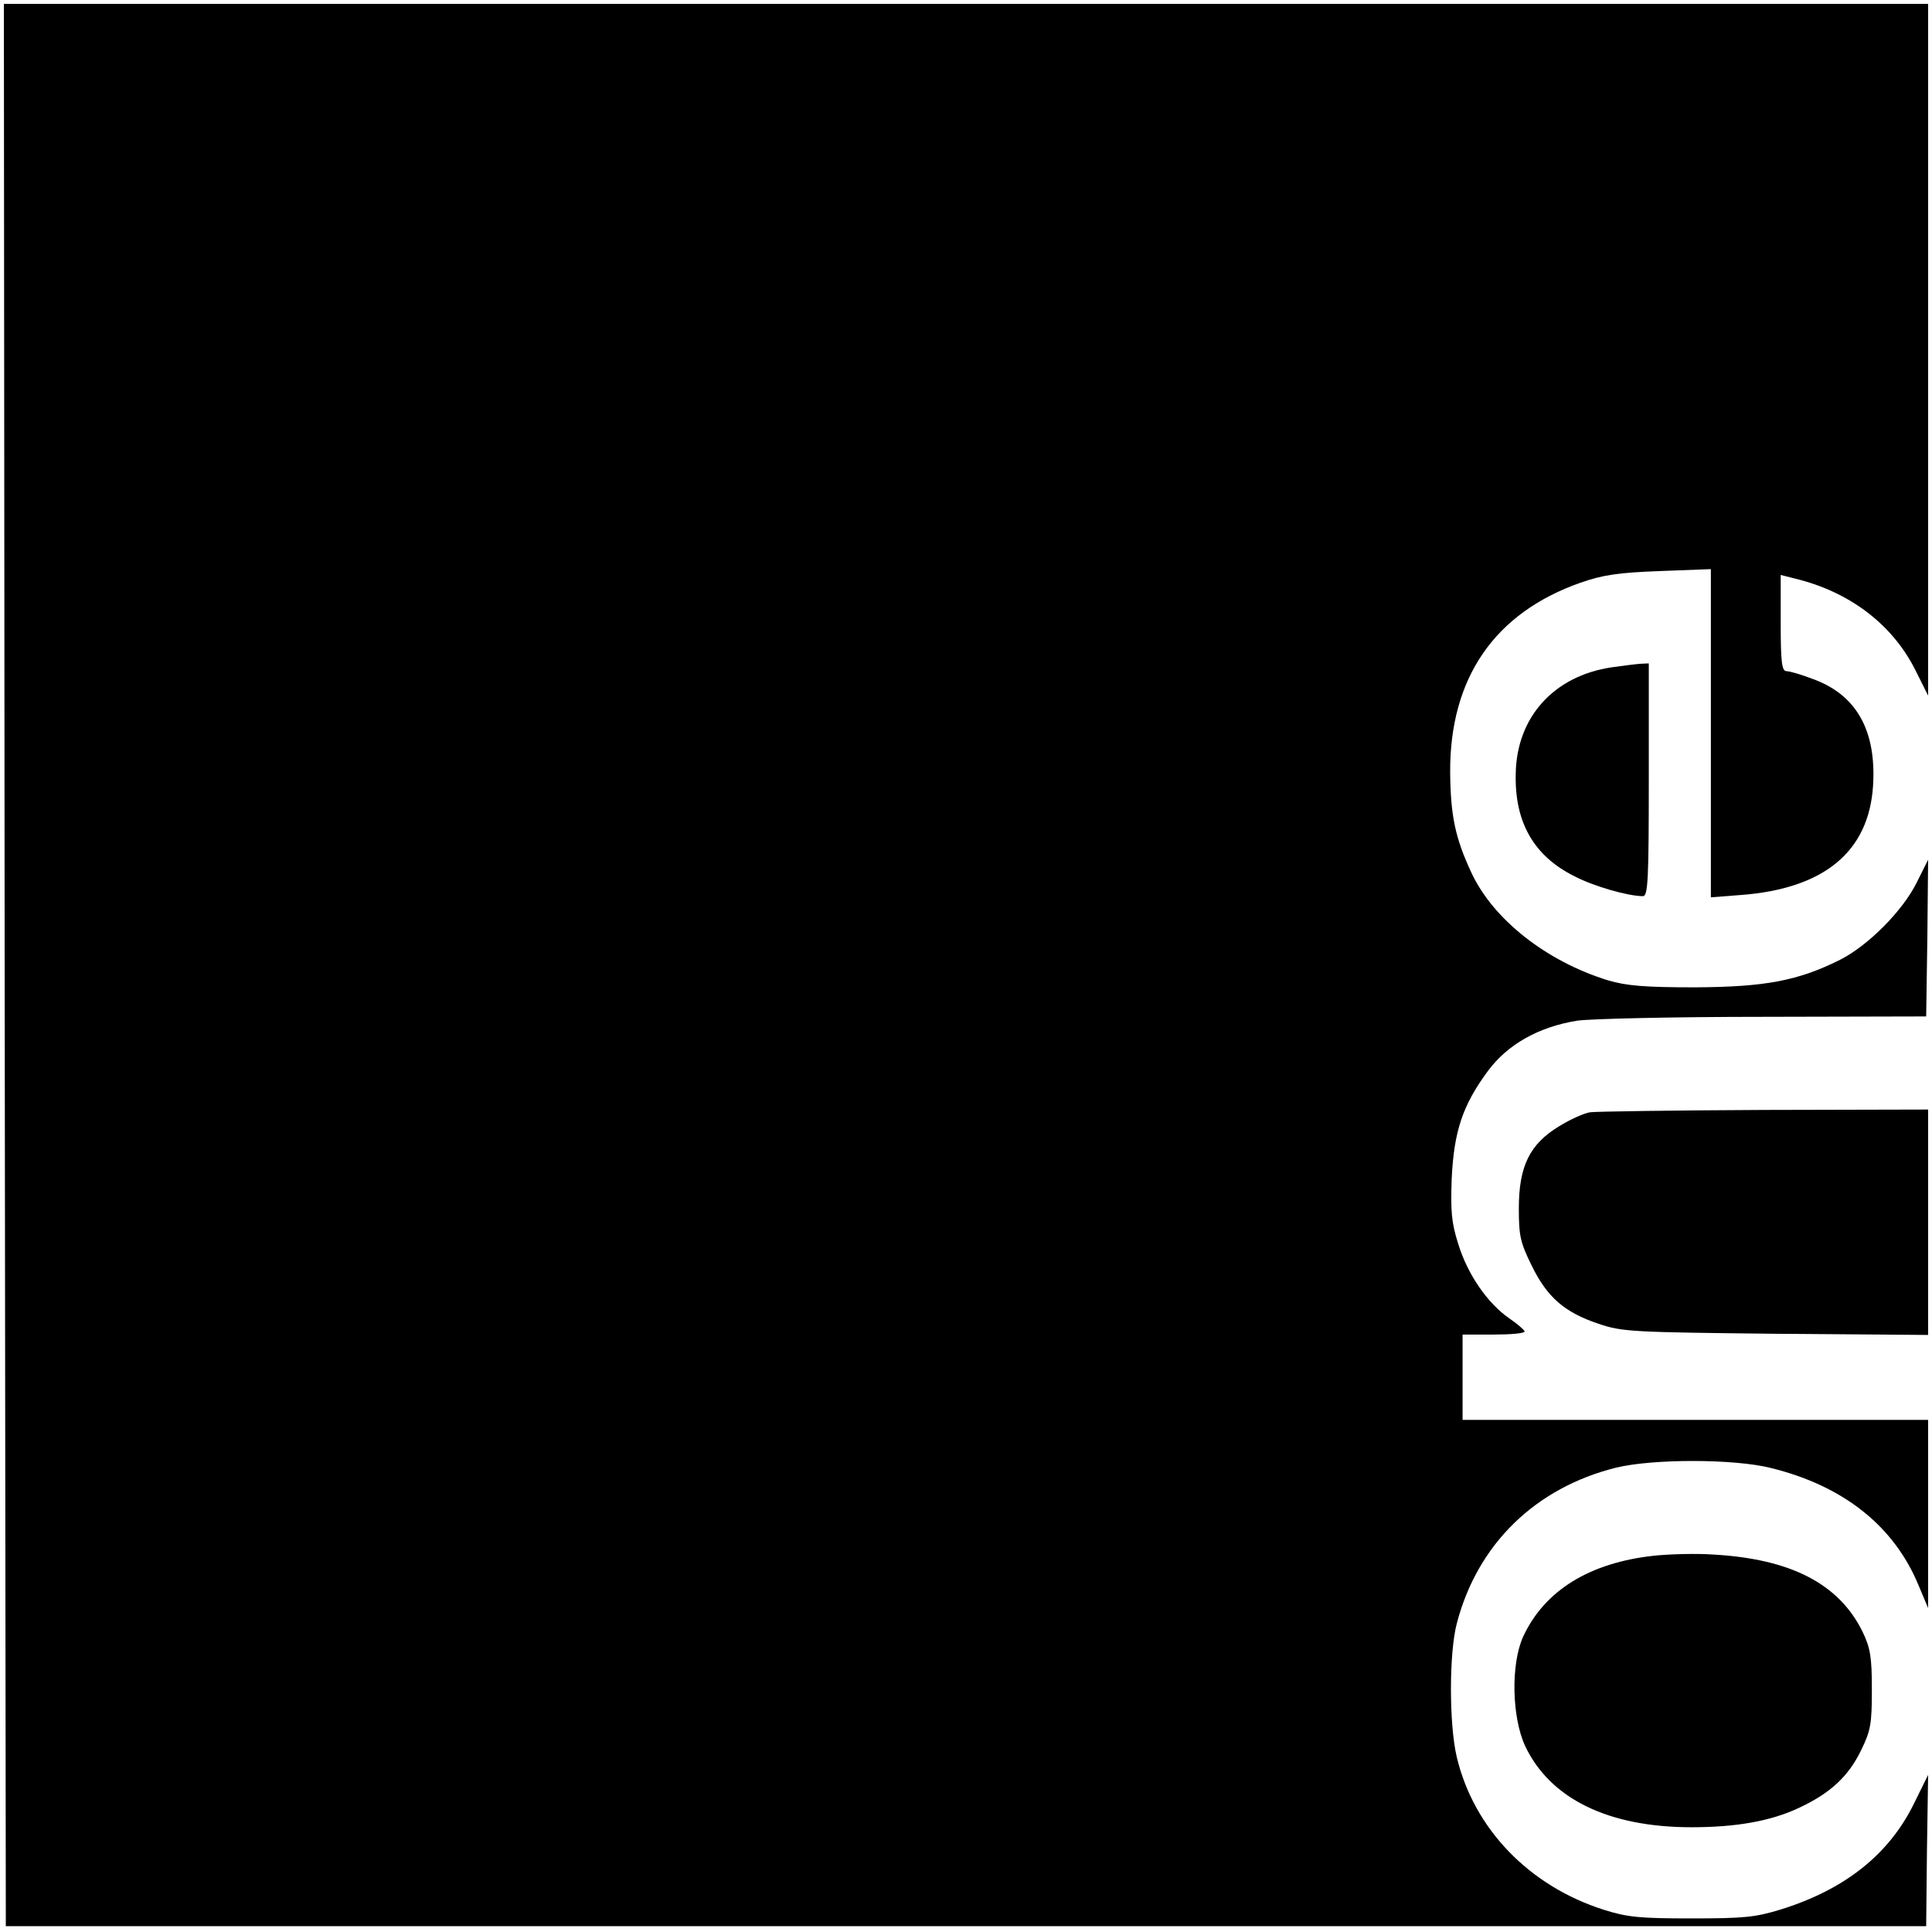
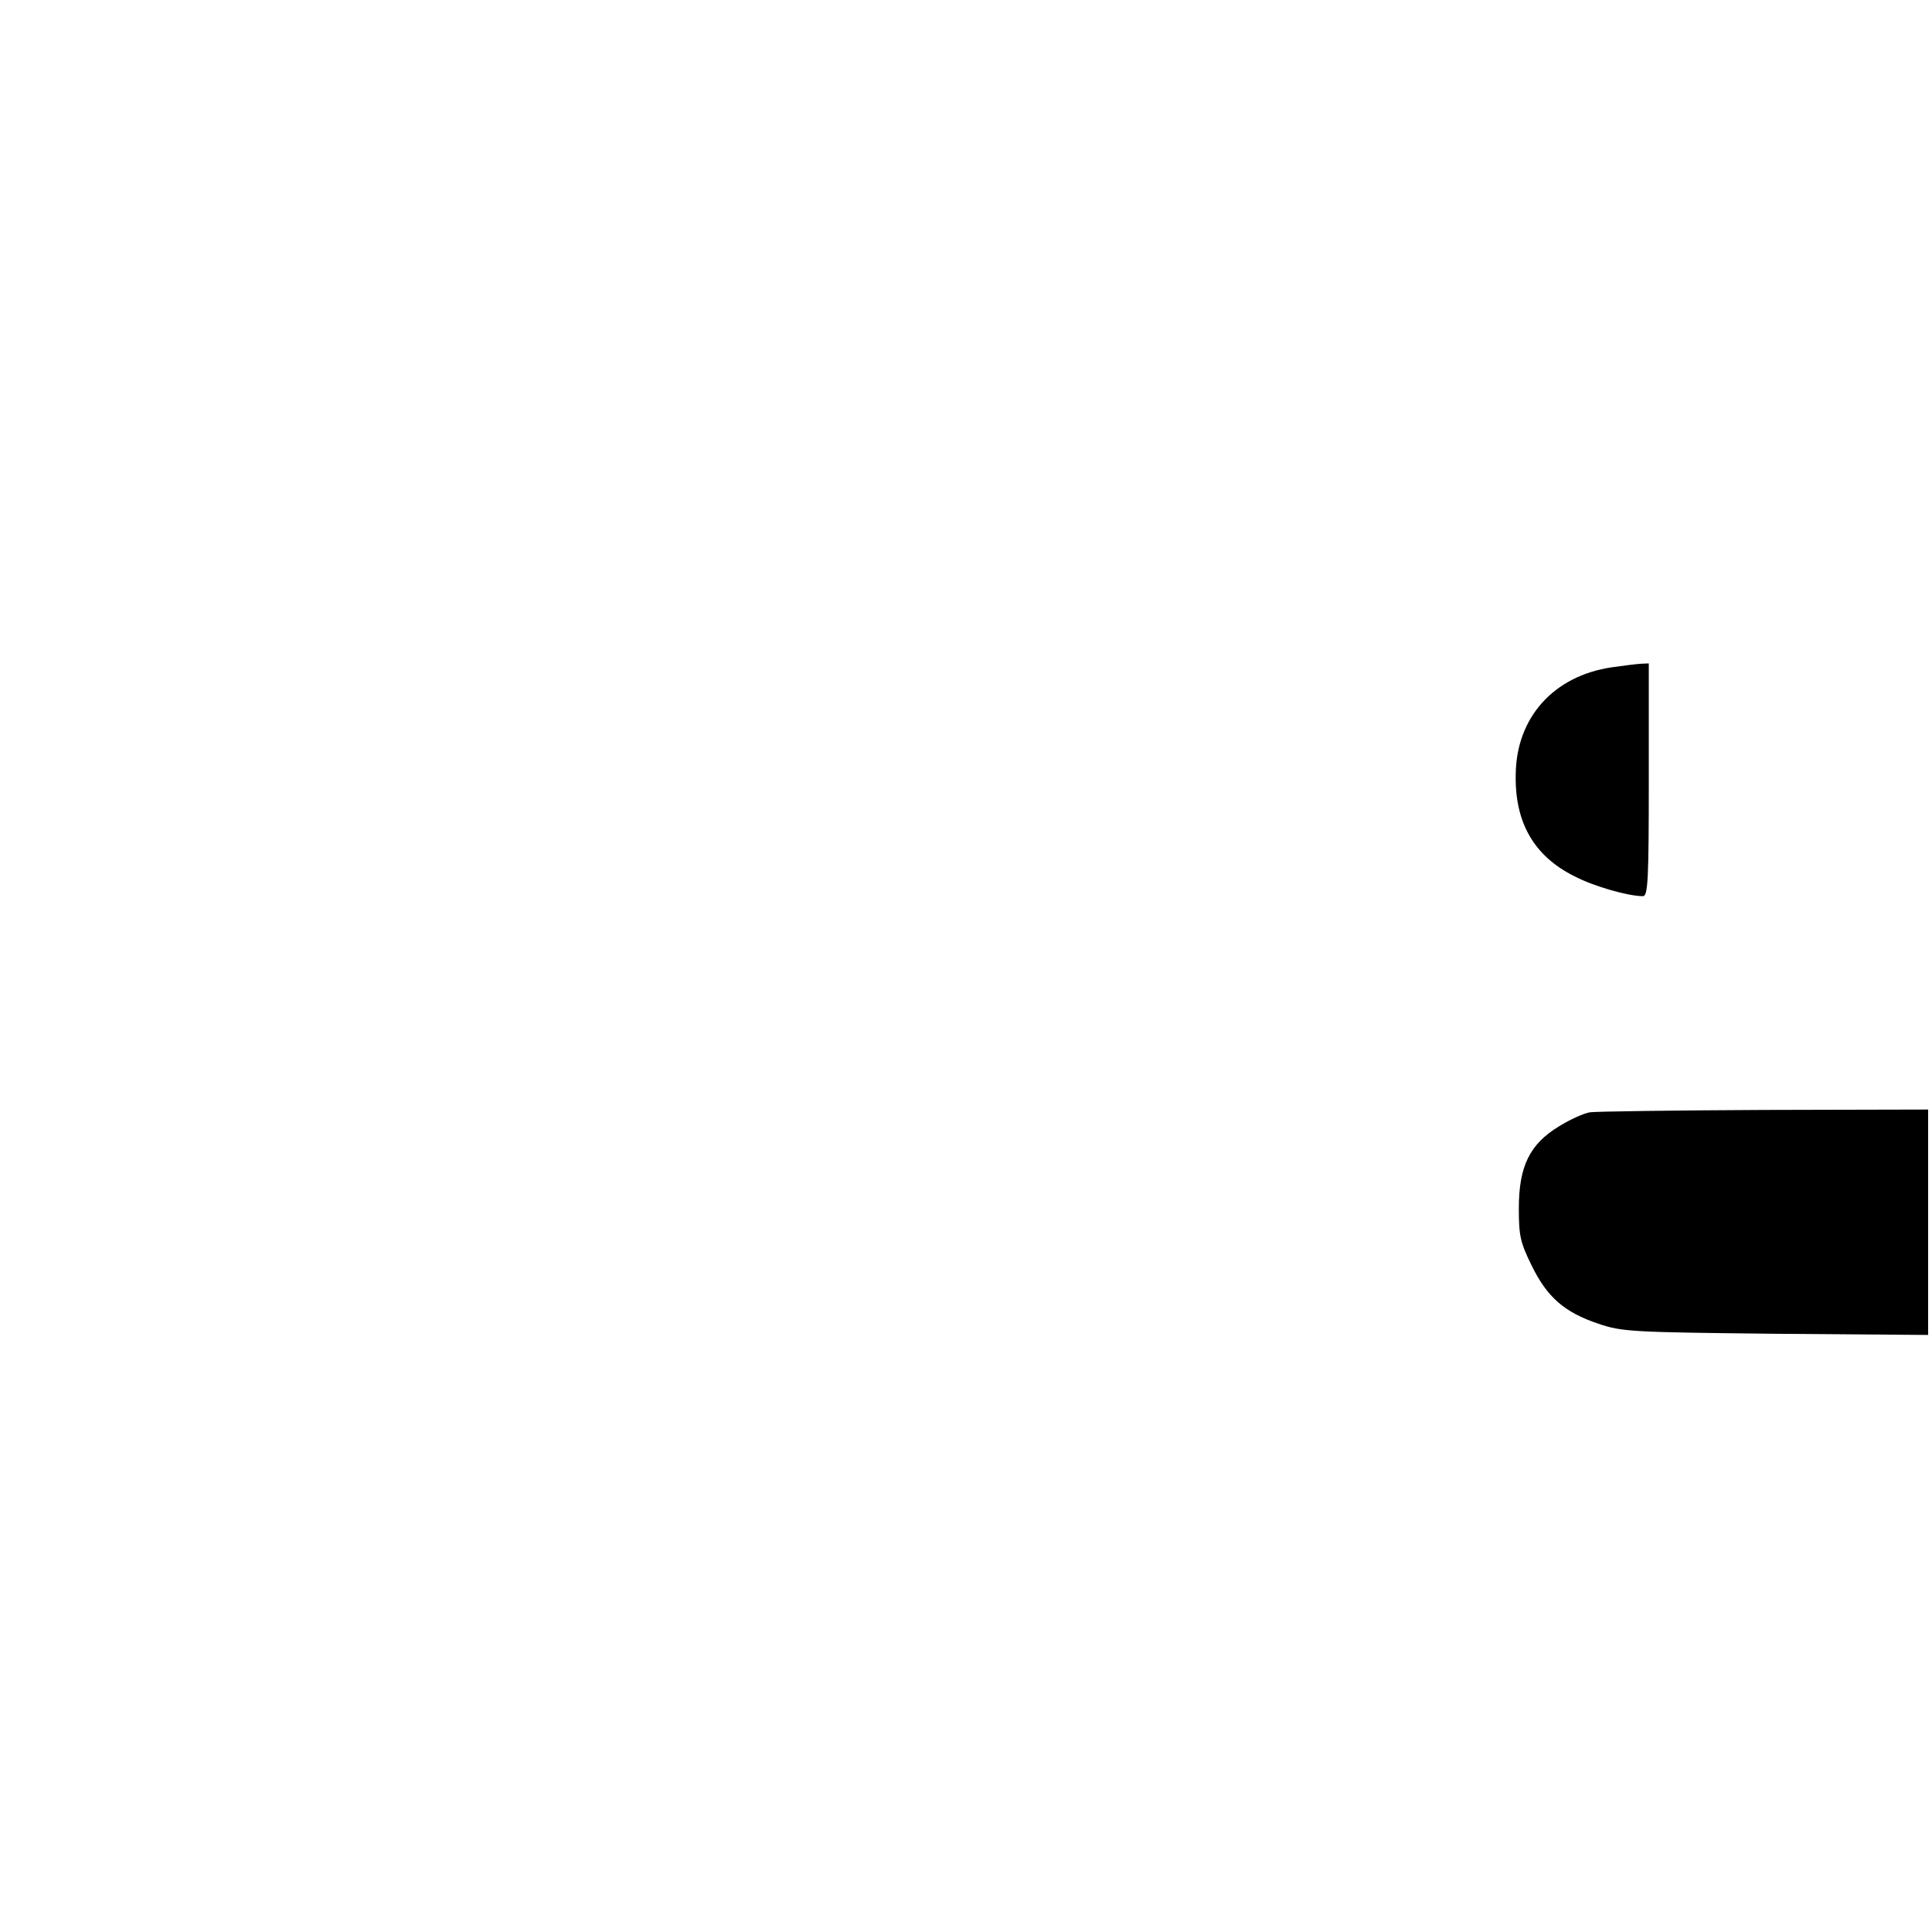
<svg xmlns="http://www.w3.org/2000/svg" version="1.0" width="498pt" height="498pt" viewBox="0 0 498 498" preserveAspectRatio="xMidYMid meet">
  <g transform="translate(0,498) scale(0.1,-0.1)" fill="#000000" stroke="none">
-     <path d="M12 2493 l3 -2478 2475 0 2475 0 2 195 3 195 -36 -73 c-64 -131 -177 -222 -344 -274 -65 -20 -95 -23 -230 -23 -132 0 -165 3 -225 22 -193 61 -336 209 -380 394 -20 85 -20 267 0 344 53 204 202 350 411 402 95 23 304 23 399 -1 187 -46 318 -150 381 -304 l24 -57 0 243 0 242 -600 0 -600 0 0 110 0 110 80 0 c44 0 80 3 80 8 -1 4 -18 19 -40 34 -56 39 -107 113 -131 191 -18 56 -20 86 -17 170 6 121 28 188 93 276 51 69 131 114 230 130 33 5 249 10 480 10 l420 1 3 202 2 202 -30 -60 c-36 -72 -124 -161 -197 -198 -108 -54 -193 -70 -373 -71 -132 0 -177 4 -225 18 -159 49 -296 157 -352 277 -42 90 -54 147 -55 260 -1 242 114 410 336 488 57 20 97 26 204 30 l132 5 0 -423 0 -423 77 6 c214 16 330 111 341 281 9 142 -42 234 -153 275 -31 12 -62 21 -70 21 -12 0 -15 22 -15 124 l0 124 51 -13 c134 -36 240 -119 297 -234 l32 -64 0 891 0 892 -2480 0 -2480 0 2 -2477z" />
    <path d="M4155 3260 c-150 -22 -246 -129 -248 -275 -3 -125 47 -212 152 -264 50 -26 138 -51 176 -51 13 0 15 45 15 300 l0 300 -22 -1 c-13 -1 -45 -5 -73 -9z" />
    <path d="M4099 2113 c-15 -2 -51 -18 -80 -36 -76 -46 -104 -103 -104 -212 0 -71 4 -88 33 -147 40 -82 85 -121 172 -150 61 -21 87 -22 458 -26 l392 -3 0 290 0 291 -422 -1 c-233 -1 -435 -4 -449 -6z" />
-     <path d="M4264 970 c-167 -18 -283 -90 -338 -209 -32 -71 -29 -207 5 -281 64 -136 214 -210 429 -210 116 0 204 16 275 49 82 38 129 81 162 149 25 51 28 68 28 157 0 85 -4 107 -24 149 -61 124 -186 188 -386 199 -44 3 -112 1 -151 -3z" />
  </g>
</svg>